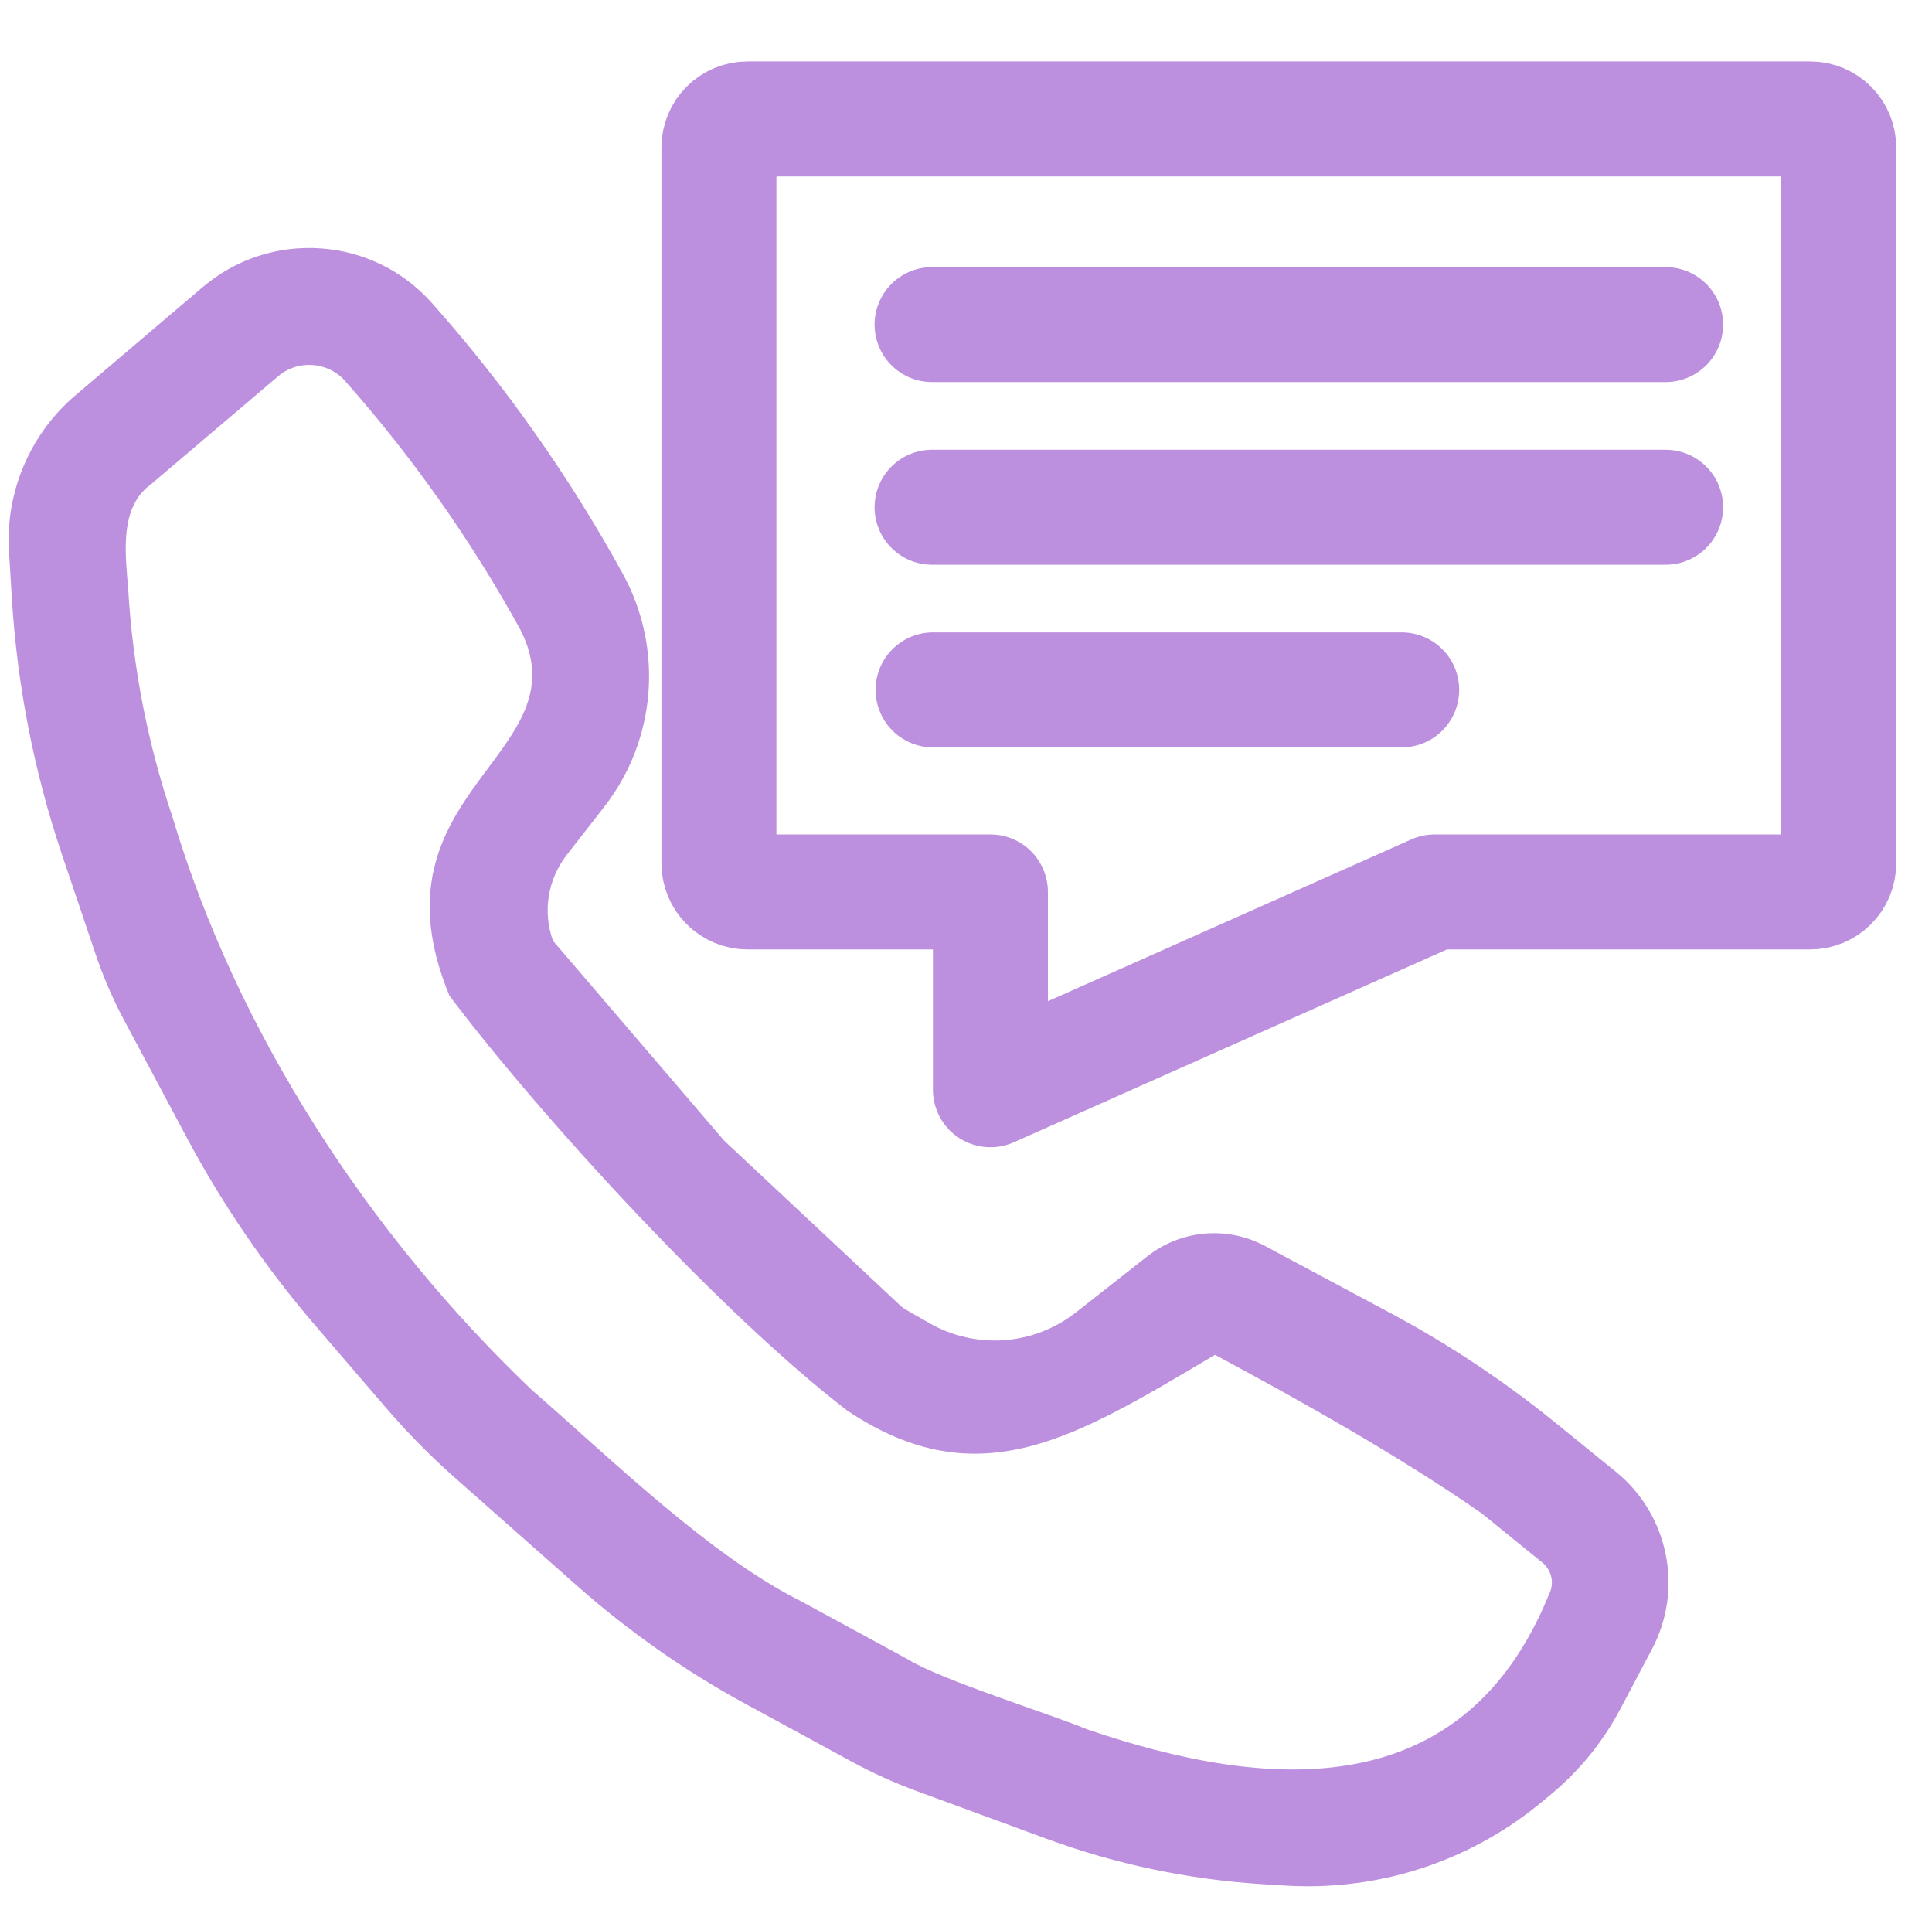
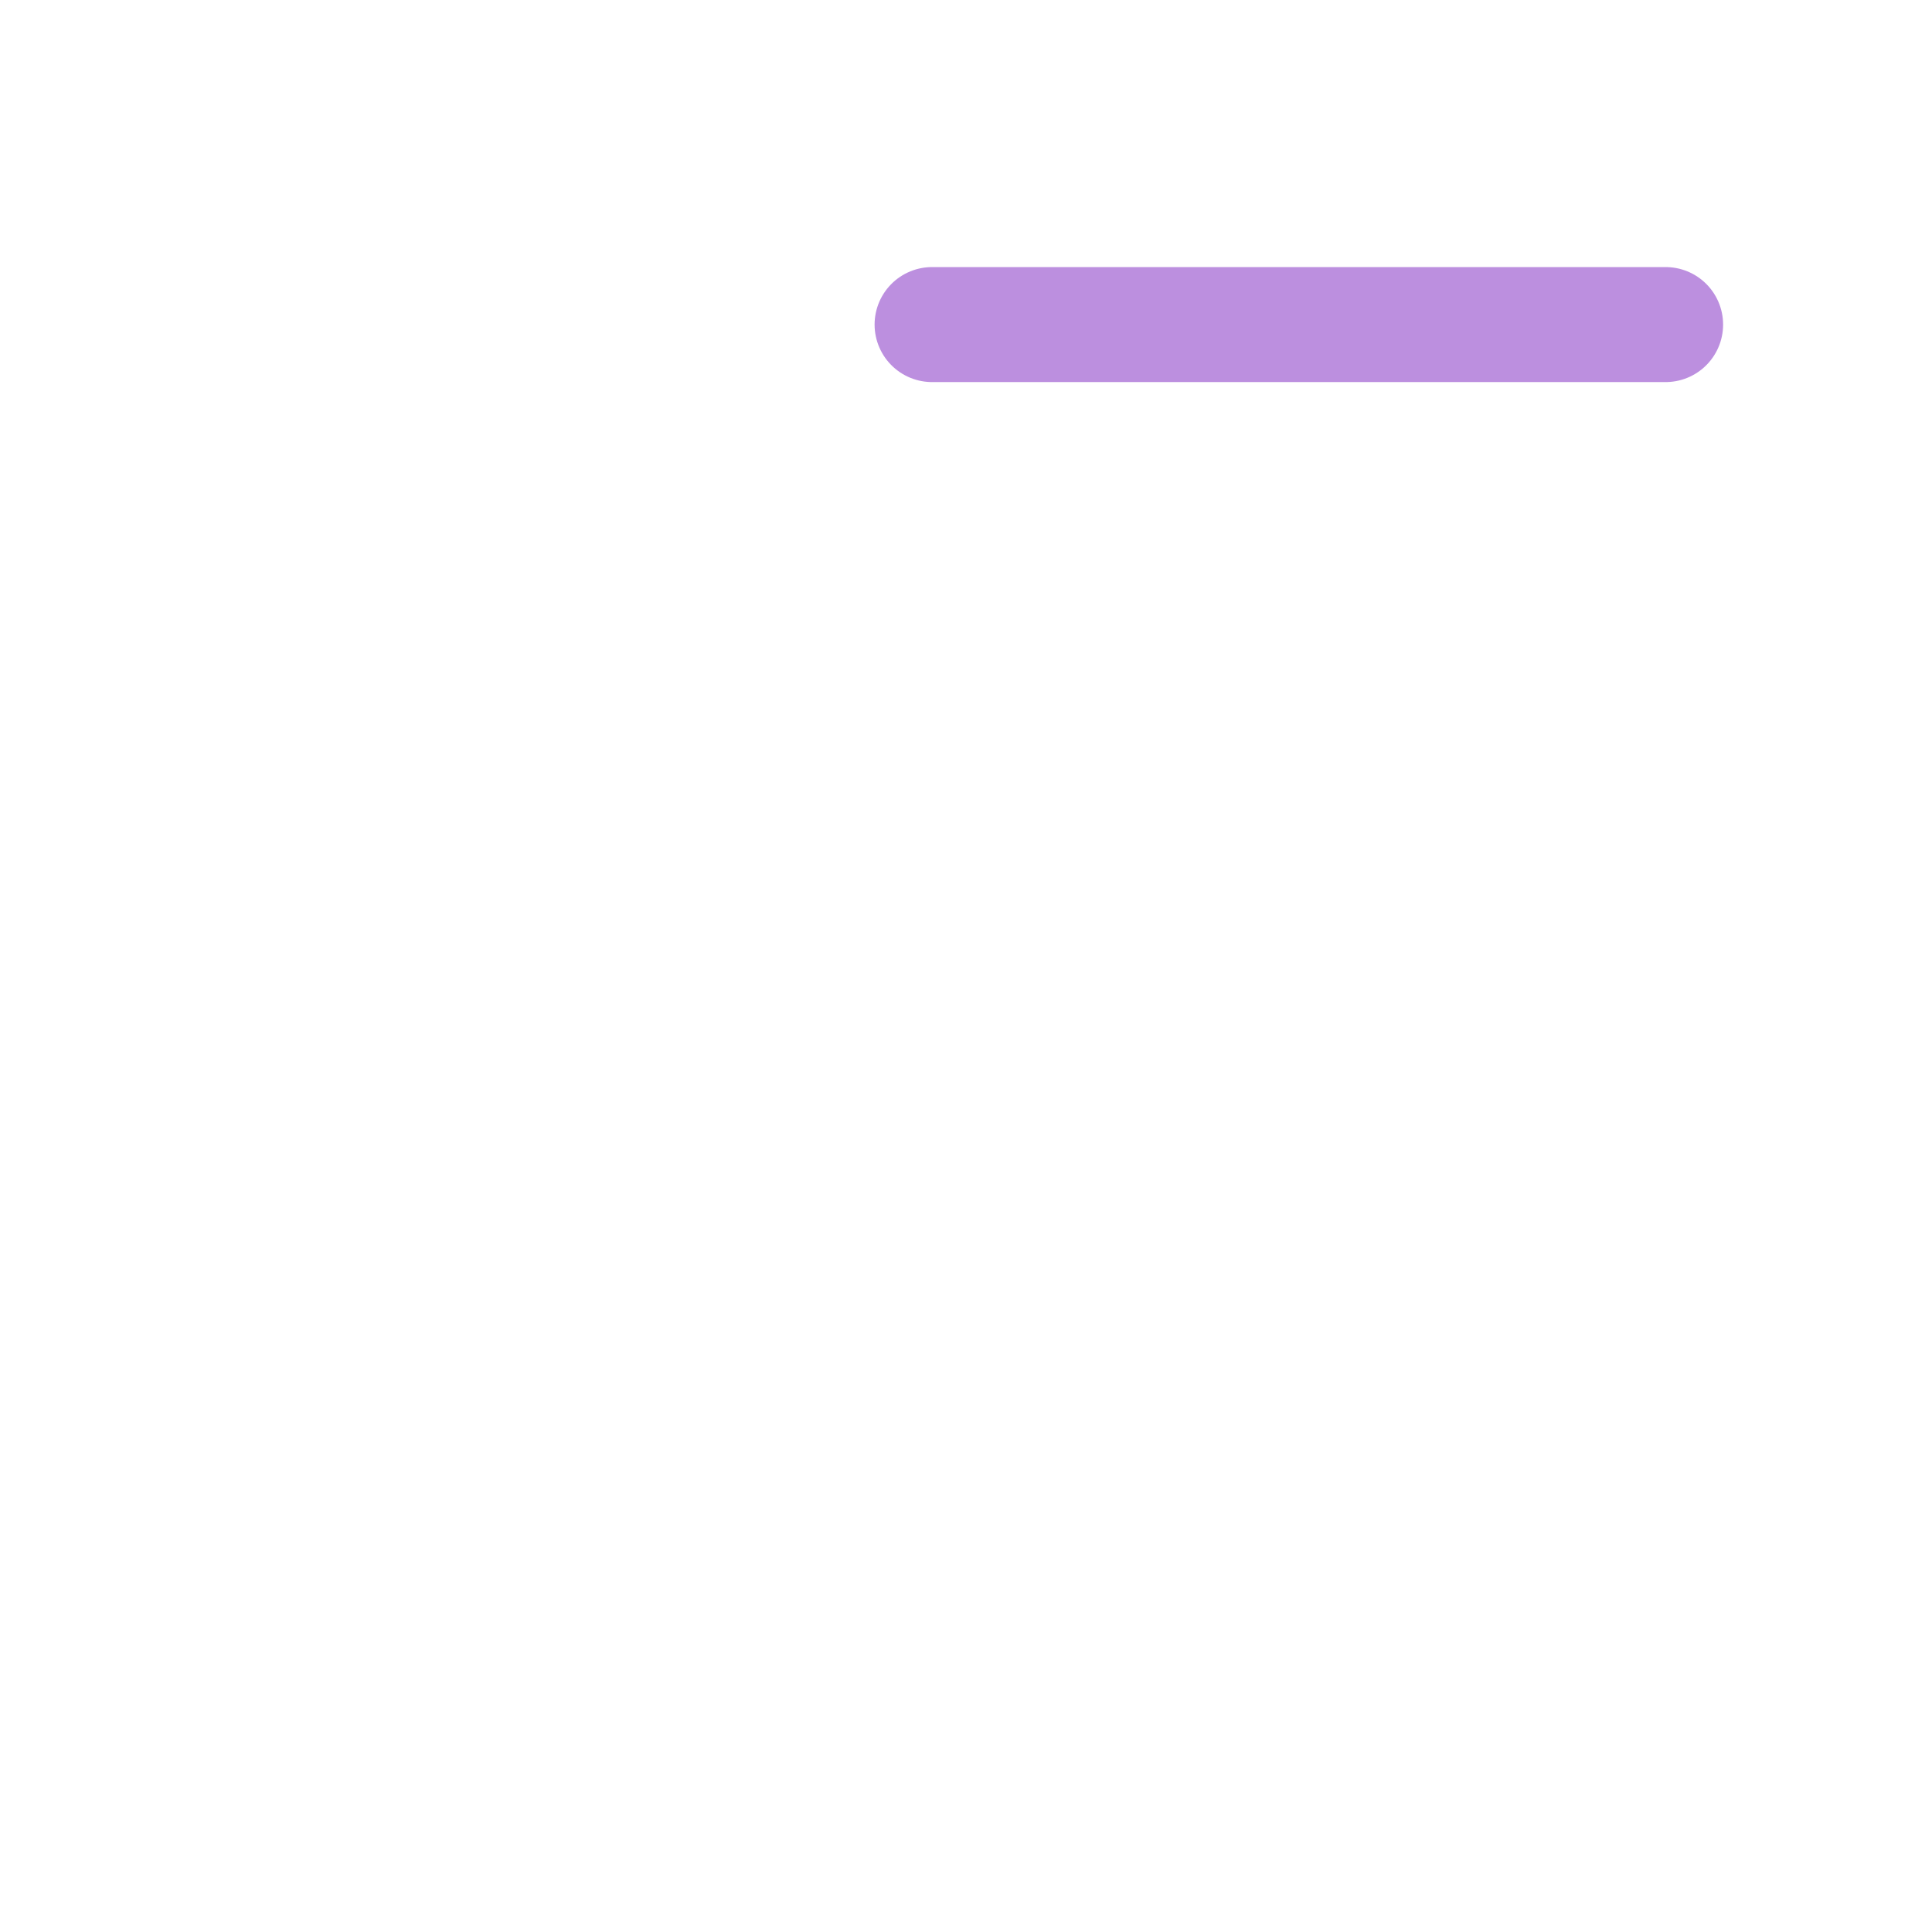
<svg xmlns="http://www.w3.org/2000/svg" version="1.1" id="Layer_5" x="0px" y="0px" width="250px" height="248px" viewBox="0 0 250 248" style="enable-background:new 0 0 250 248;" xml:space="preserve">
  <style type="text/css"> .st0{fill:none;stroke:#BC8FDF;stroke-width:14.877;stroke-linejoin:round;stroke-miterlimit:10;} .st1{fill:none;stroke:#BC8FDF;stroke-width:14.877;stroke-linecap:round;stroke-linejoin:round;stroke-miterlimit:10;} .st2{fill:#BC8FDF;} </style>
  <g>
    <g>
      <g>
        <g>
          <g>
-             <path class="st0" d="M234.23,15.38H96.73c-2.04,0-3.7,1.66-3.7,3.7v92.61c0,2.04,1.66,3.7,3.7,3.7h31.43v25.59l57.49-25.59 h48.58c2.04,0,3.7-1.66,3.7-3.7V19.08C237.93,17.03,236.28,15.38,234.23,15.38z" />
-           </g>
+             </g>
        </g>
        <line class="st1" x1="120.61" y1="41.99" x2="215.53" y2="41.99" />
-         <line class="st1" x1="120.61" y1="65.62" x2="215.53" y2="65.62" />
-         <line class="st1" x1="120.74" y1="89.25" x2="181.38" y2="89.25" />
-         <path class="st2" d="M169.23,244.03c-1.02,0-2.04-0.03-3.07-0.1l-2.91-0.18c-9.52-0.61-18.88-2.58-27.83-5.87l-16.77-6.16 c-2.91-1.07-5.77-2.36-8.5-3.85l-13.68-7.44c-7.78-4.23-15.08-9.35-21.72-15.21l-15.89-14.05c-3.14-2.77-6.11-5.79-8.84-8.96 l-9.17-10.67c-6.42-7.47-12.03-15.66-16.67-24.35l-8.12-15.21c-1.45-2.71-2.68-5.57-3.67-8.48l-4.37-12.94 C4.4,99.82,2.22,88.65,1.53,77.34l-0.37-6.06C0.7,63.64,3.9,56.12,9.73,51.17h0l16.49-14.02c4.27-3.63,9.69-5.41,15.28-5.02 c5.59,0.39,10.71,2.92,14.43,7.11c9.49,10.69,17.78,22.46,24.66,34.99c5.29,9.65,4.35,21.49-2.42,30.17l-4.84,6.21 c-2.47,3.17-3.12,7.35-1.78,11.09l22.14,25.85l22.93,21.46c0.17,0.15,0.36,0.28,0.55,0.39l3.07,1.76 c6.05,3.46,13.51,2.92,19-1.39l9.25-7.26c4.35-3.41,10.3-3.93,15.18-1.33l16.25,8.69c7.54,4.03,14.73,8.81,21.37,14.2l7.82,6.35 c6.8,5.52,8.76,15.15,4.67,22.9l-4.11,7.77c-2.25,4.25-5.27,7.97-8.97,11.04l-1.12,0.93C191,240.2,180.31,244.03,169.23,244.03z M19.51,62.67c-4.21,3.07-3.23,9.29-2.91,13.75c0.6,9.98,2.53,19.84,5.73,29.31c8.36,27.93,25.5,54.09,46.53,74.13 c10.06,8.71,22.92,21.37,34.83,27.31c0,0,13.68,7.44,13.68,7.44c4.31,2.7,18.44,7.09,23.26,9.1c23.79,8.14,48.78,9.67,59.8-17.43 c0.74-1.39,0.38-3.13-0.84-4.12c0,0-7.82-6.35-7.82-6.35c-10.71-7.46-23.63-14.68-34.55-20.54 c-17.82,10.53-30.4,18.67-47.54,7.25c-16.01-12.26-39.37-37.6-51.52-53.7c-10.97-26.5,17.4-31.06,9.2-47.31 c-6.34-11.54-13.98-22.39-22.72-32.24c-2.22-2.5-6.09-2.77-8.63-0.61L19.51,62.67L19.51,62.67z" />
      </g>
    </g>
  </g>
</svg>